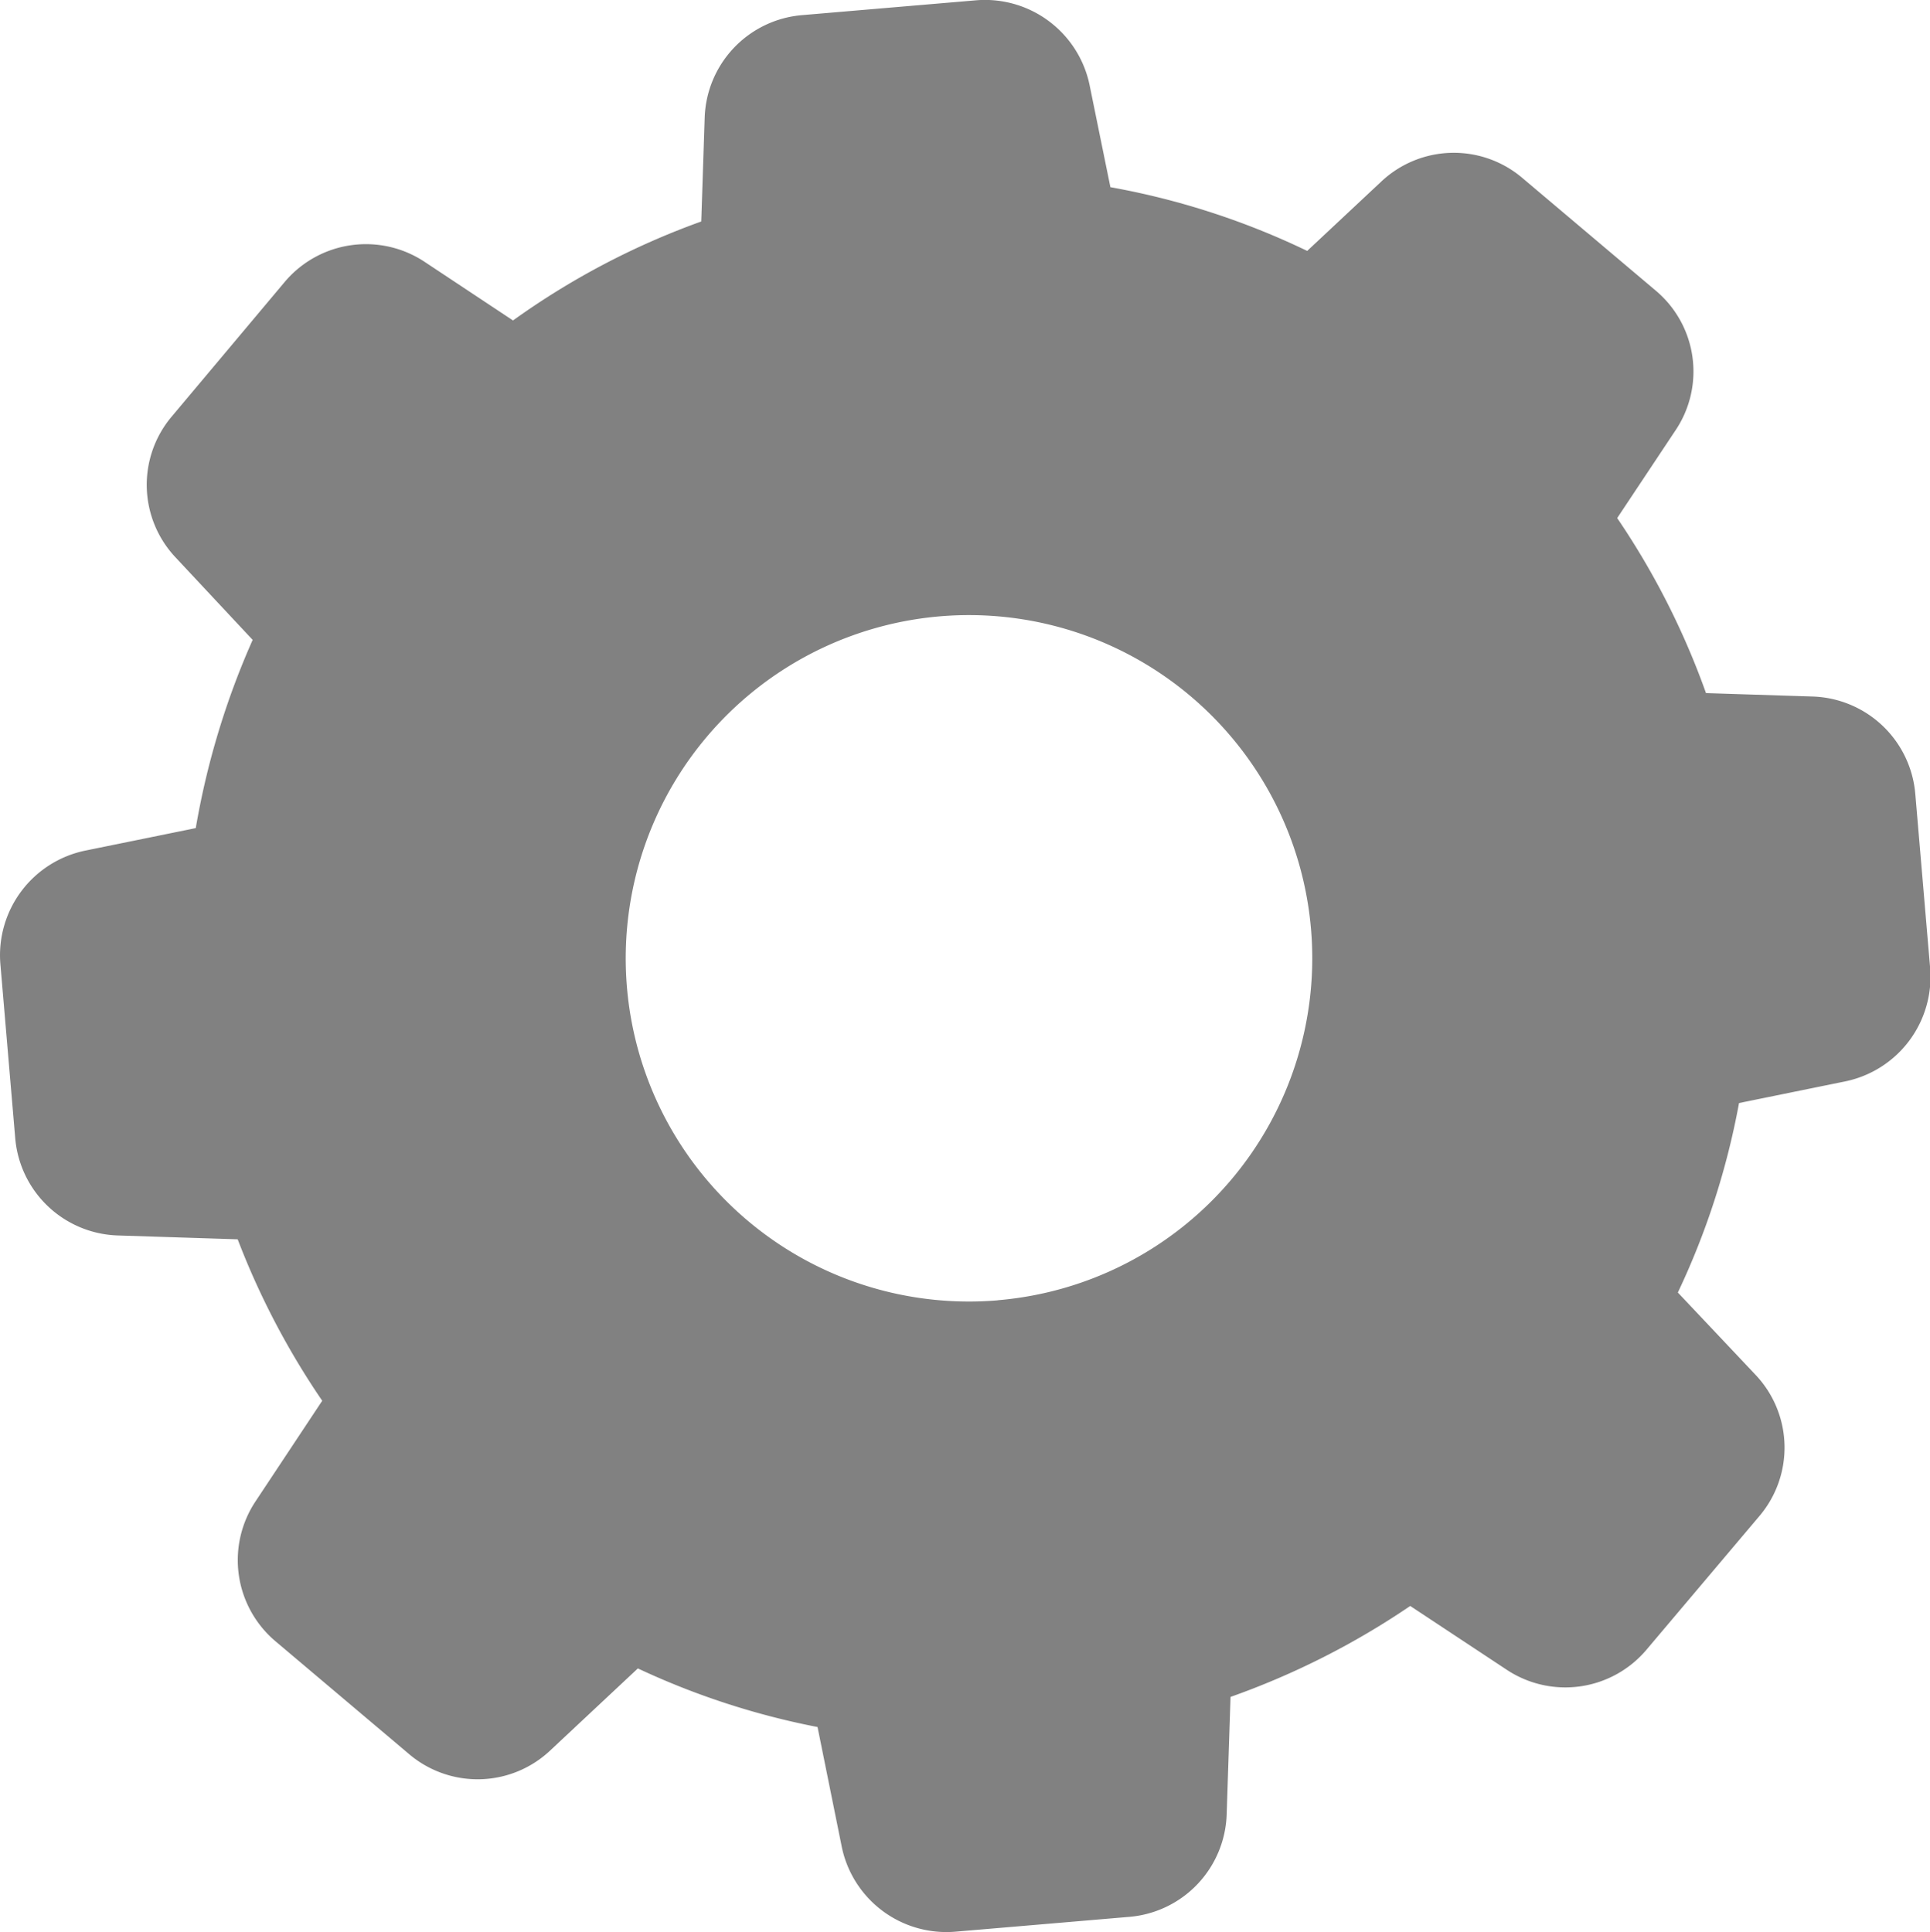
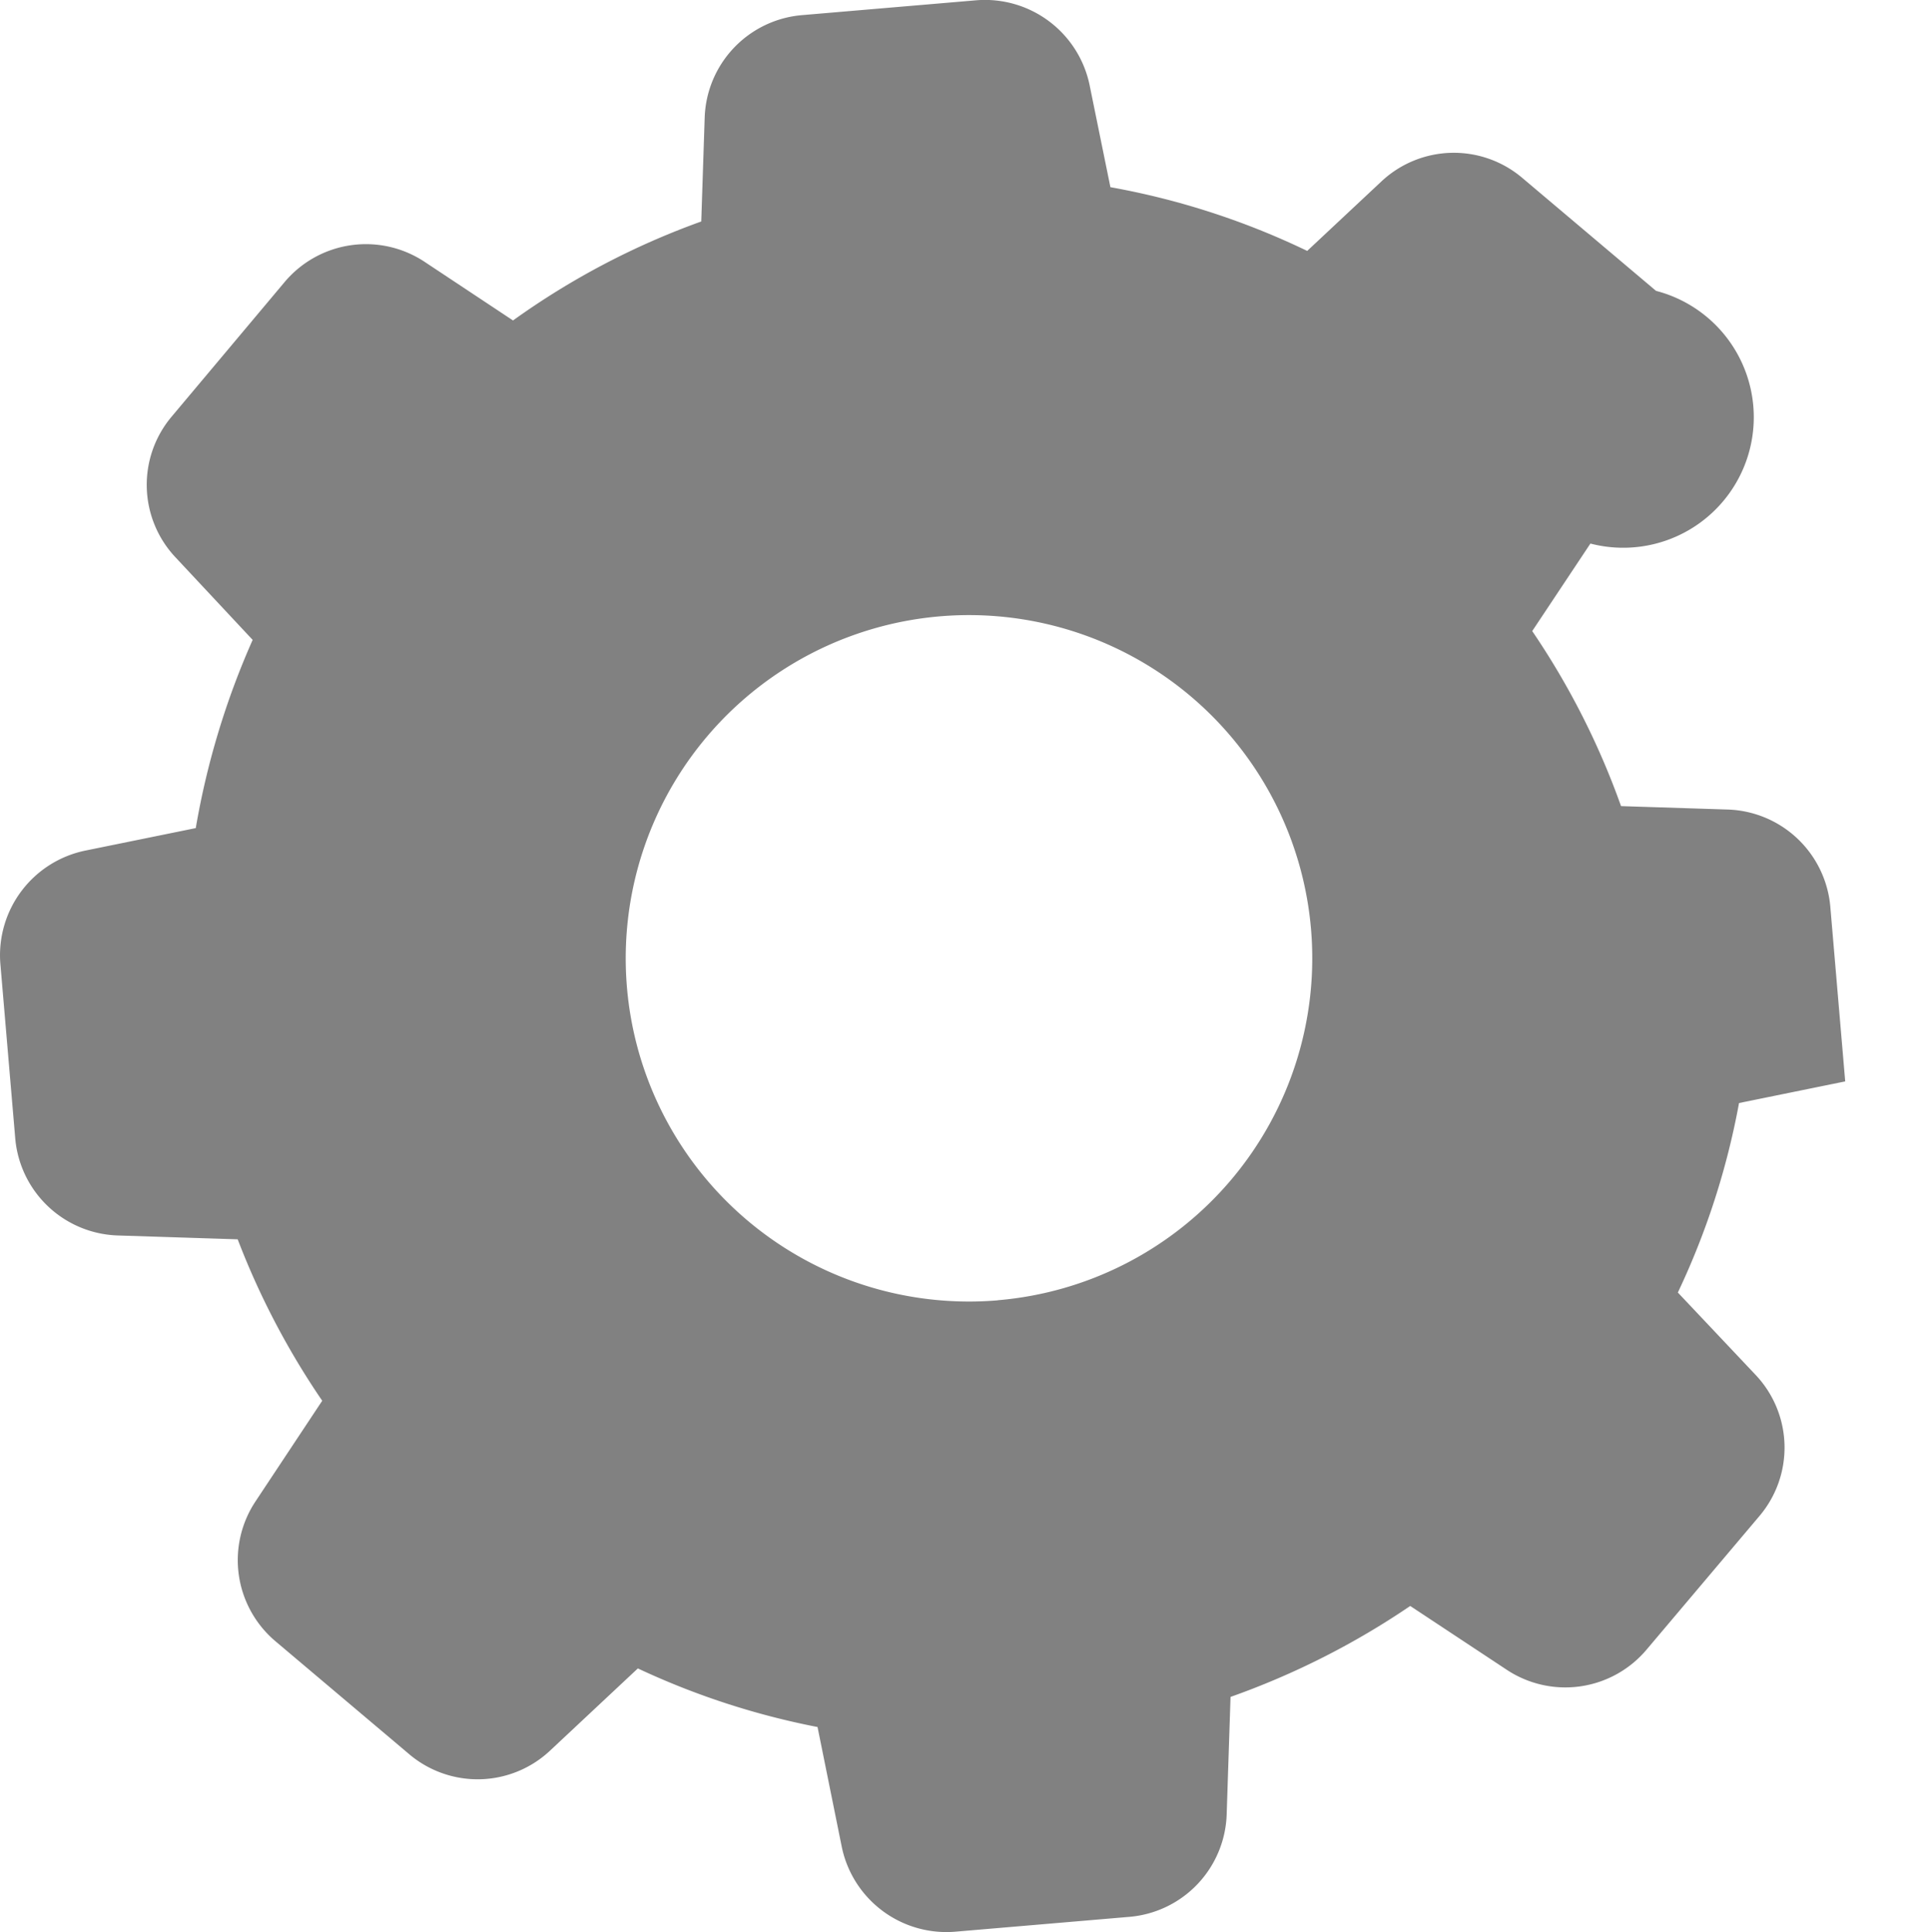
<svg xmlns="http://www.w3.org/2000/svg" width="22.557" height="22.587" viewBox="0 0 22.557 22.587">
-   <path id="Path_9709" data-name="Path 9709" d="M497.276,291.159l-1.564-1.321a1.237,1.237,0,0,0-1.649.045l-.864.809a8.931,8.931,0,0,0-2.3-.745l-.243-1.192a1.249,1.249,0,0,0-1.321-.993l-2.041.174a1.243,1.243,0,0,0-1.137,1.2l-.04,1.212a8.958,8.958,0,0,0-2.2,1.157l-1.033-.685a1.241,1.241,0,0,0-1.634.233l-1.321,1.574a1.237,1.237,0,0,0,.045,1.649l.9.963a9.255,9.255,0,0,0-.665,2.2l-1.291.263a1.249,1.249,0,0,0-.993,1.321l.174,2.041a1.243,1.243,0,0,0,1.2,1.137l1.4.045a9.12,9.12,0,0,0,.988,1.887l-.78,1.177a1.241,1.241,0,0,0,.233,1.634l1.564,1.321a1.237,1.237,0,0,0,1.649-.045l1.023-.958a8.966,8.966,0,0,0,2.1.685l.283,1.4a1.249,1.249,0,0,0,1.321.993l2.041-.174a1.243,1.243,0,0,0,1.137-1.2l.045-1.371a9.179,9.179,0,0,0,2.1-1.063l1.127.745a1.241,1.241,0,0,0,1.634-.233l1.321-1.564a1.237,1.237,0,0,0-.045-1.649l-.909-.963a8.943,8.943,0,0,0,.715-2.215l1.241-.253a1.249,1.249,0,0,0,.993-1.321l-.174-2.041a1.244,1.244,0,0,0-1.2-1.137l-1.246-.04a9.018,9.018,0,0,0-1.038-2.046l.68-1.023A1.234,1.234,0,0,0,497.276,291.159Zm-7.692,11.8a4.012,4.012,0,1,1,3.66-4.335A4.012,4.012,0,0,1,489.584,302.958Z" transform="translate(-477.921 -287.759)" fill="#818181" />
+   <path id="Path_9709" data-name="Path 9709" d="M497.276,291.159l-1.564-1.321a1.237,1.237,0,0,0-1.649.045l-.864.809a8.931,8.931,0,0,0-2.3-.745l-.243-1.192a1.249,1.249,0,0,0-1.321-.993l-2.041.174a1.243,1.243,0,0,0-1.137,1.2l-.04,1.212a8.958,8.958,0,0,0-2.2,1.157l-1.033-.685a1.241,1.241,0,0,0-1.634.233l-1.321,1.574a1.237,1.237,0,0,0,.045,1.649l.9.963a9.255,9.255,0,0,0-.665,2.2l-1.291.263a1.249,1.249,0,0,0-.993,1.321l.174,2.041a1.243,1.243,0,0,0,1.2,1.137l1.4.045a9.12,9.12,0,0,0,.988,1.887l-.78,1.177a1.241,1.241,0,0,0,.233,1.634l1.564,1.321a1.237,1.237,0,0,0,1.649-.045l1.023-.958a8.966,8.966,0,0,0,2.1.685l.283,1.4a1.249,1.249,0,0,0,1.321.993l2.041-.174a1.243,1.243,0,0,0,1.137-1.2l.045-1.371a9.179,9.179,0,0,0,2.1-1.063l1.127.745a1.241,1.241,0,0,0,1.634-.233l1.321-1.564a1.237,1.237,0,0,0-.045-1.649l-.909-.963a8.943,8.943,0,0,0,.715-2.215l1.241-.253l-.174-2.041a1.244,1.244,0,0,0-1.2-1.137l-1.246-.04a9.018,9.018,0,0,0-1.038-2.046l.68-1.023A1.234,1.234,0,0,0,497.276,291.159Zm-7.692,11.8a4.012,4.012,0,1,1,3.66-4.335A4.012,4.012,0,0,1,489.584,302.958Z" transform="translate(-477.921 -287.759)" fill="#818181" />
</svg>